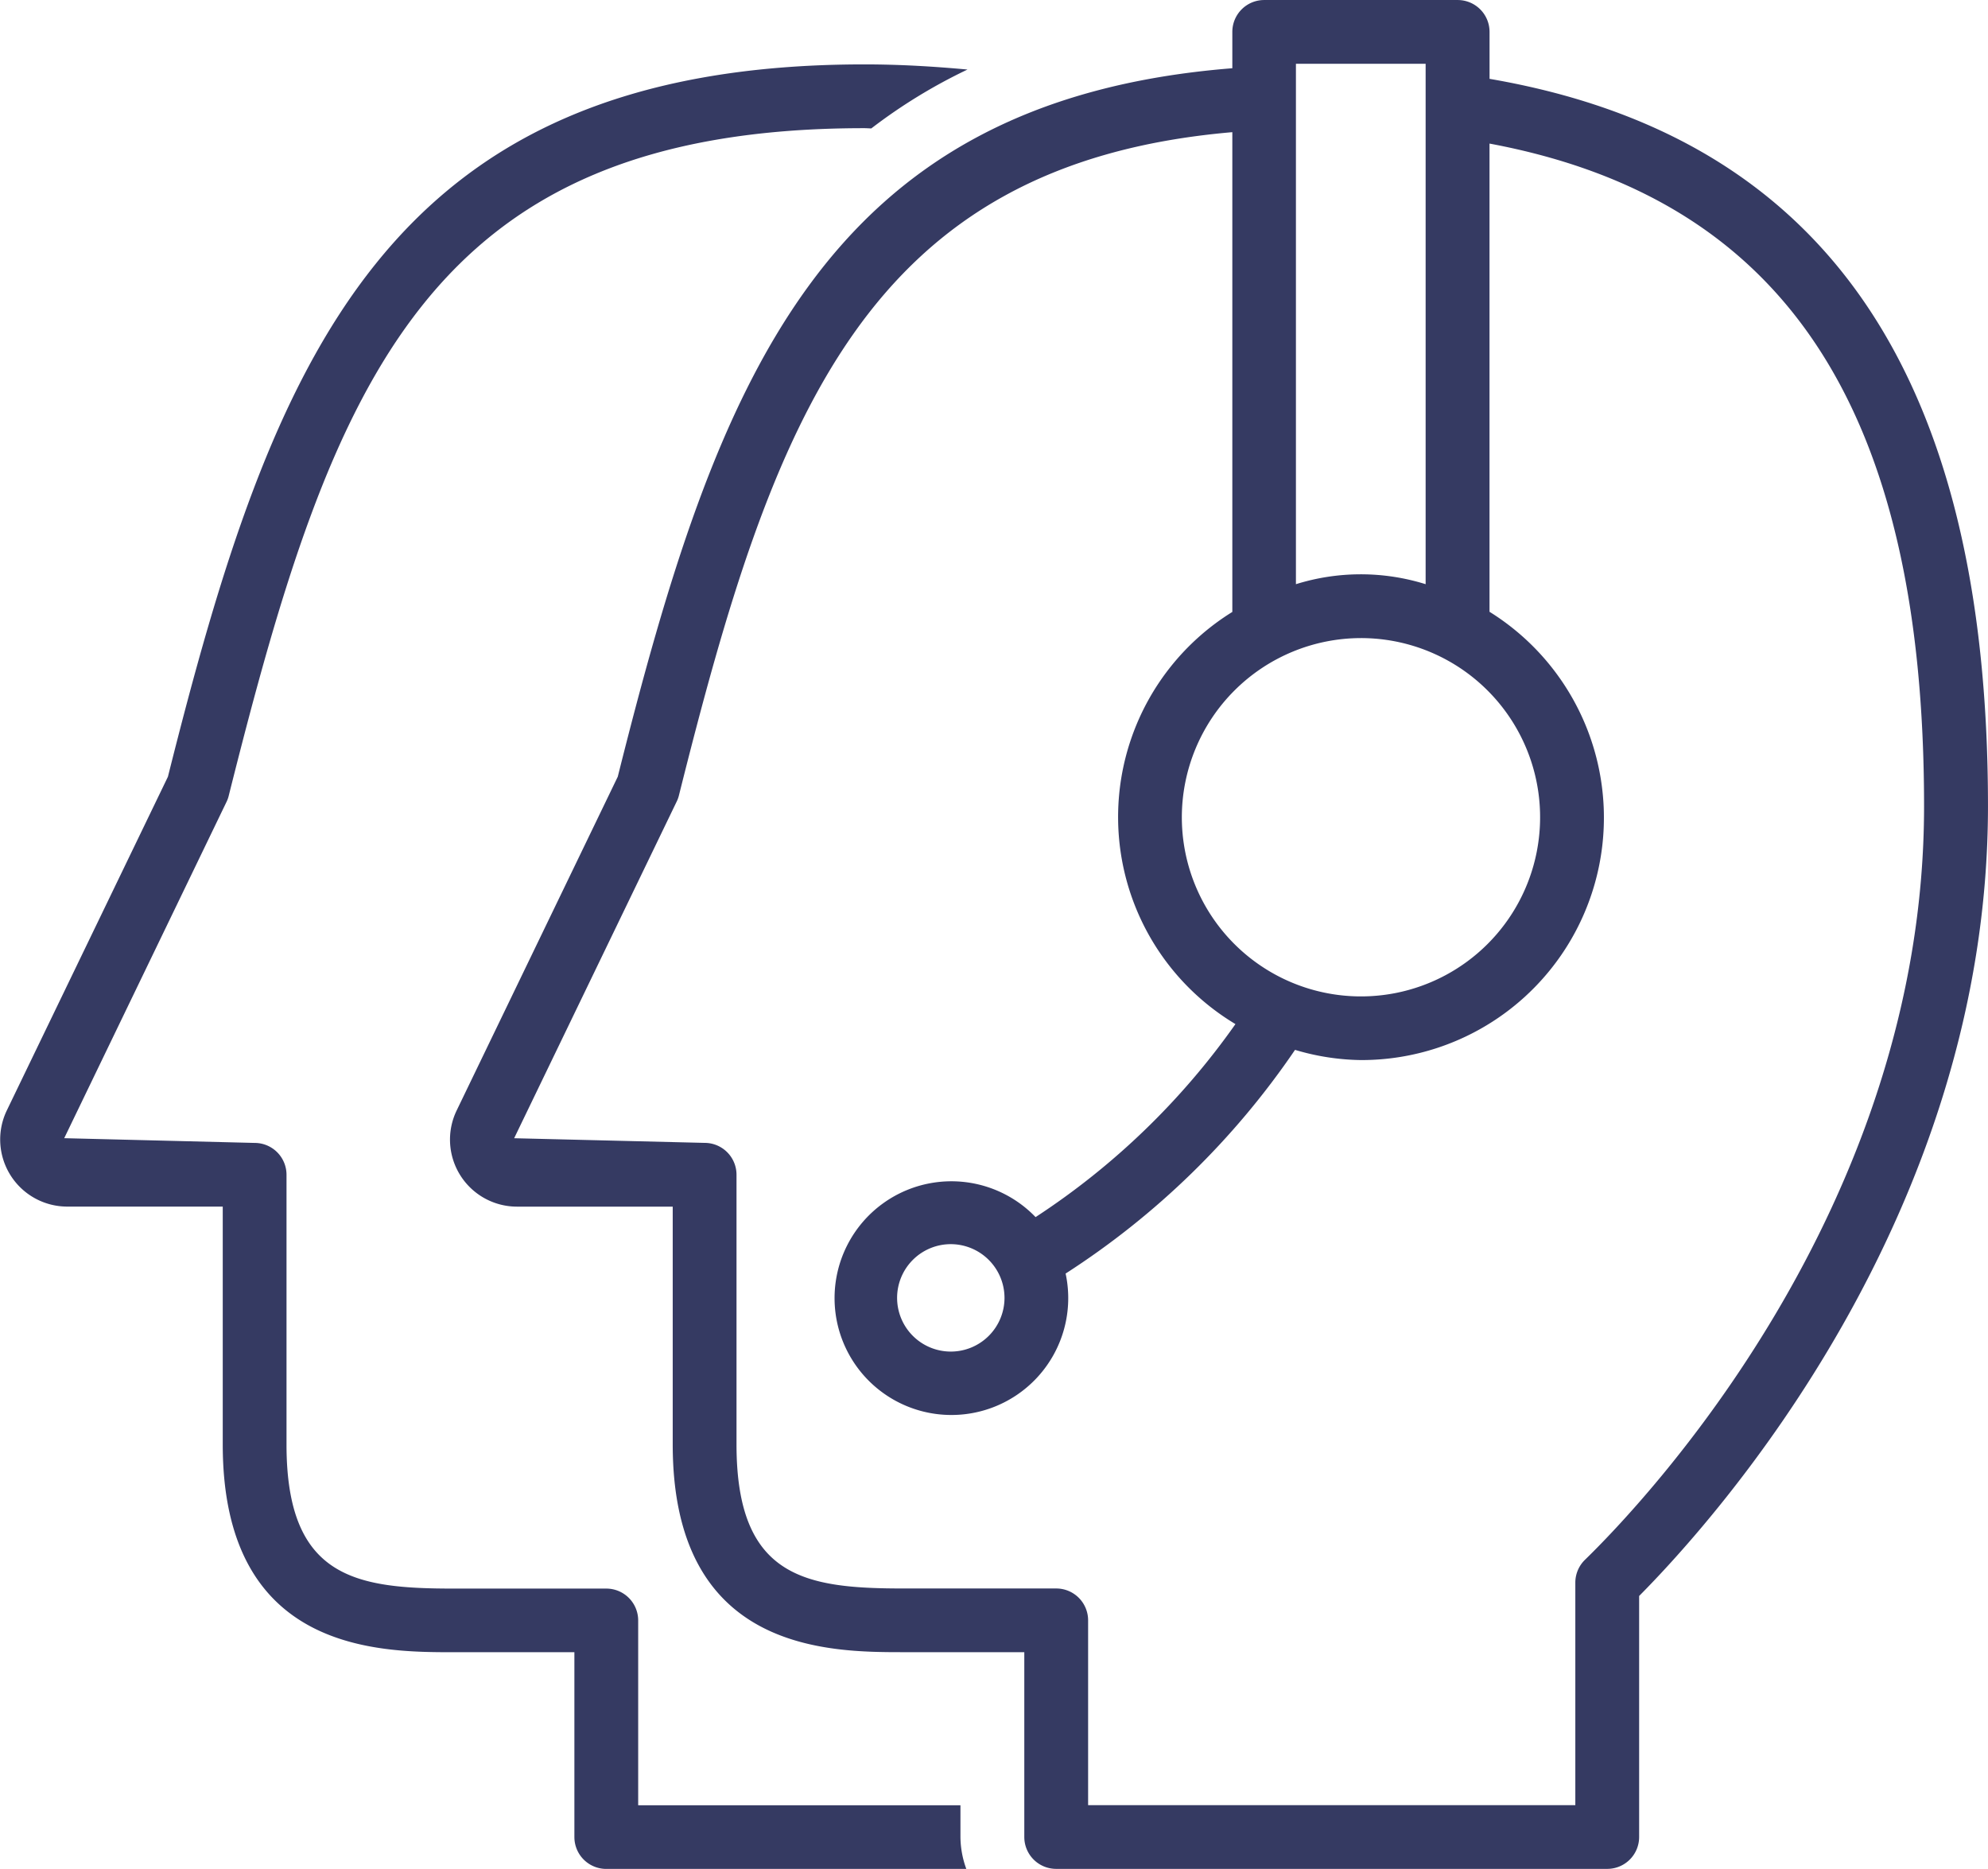
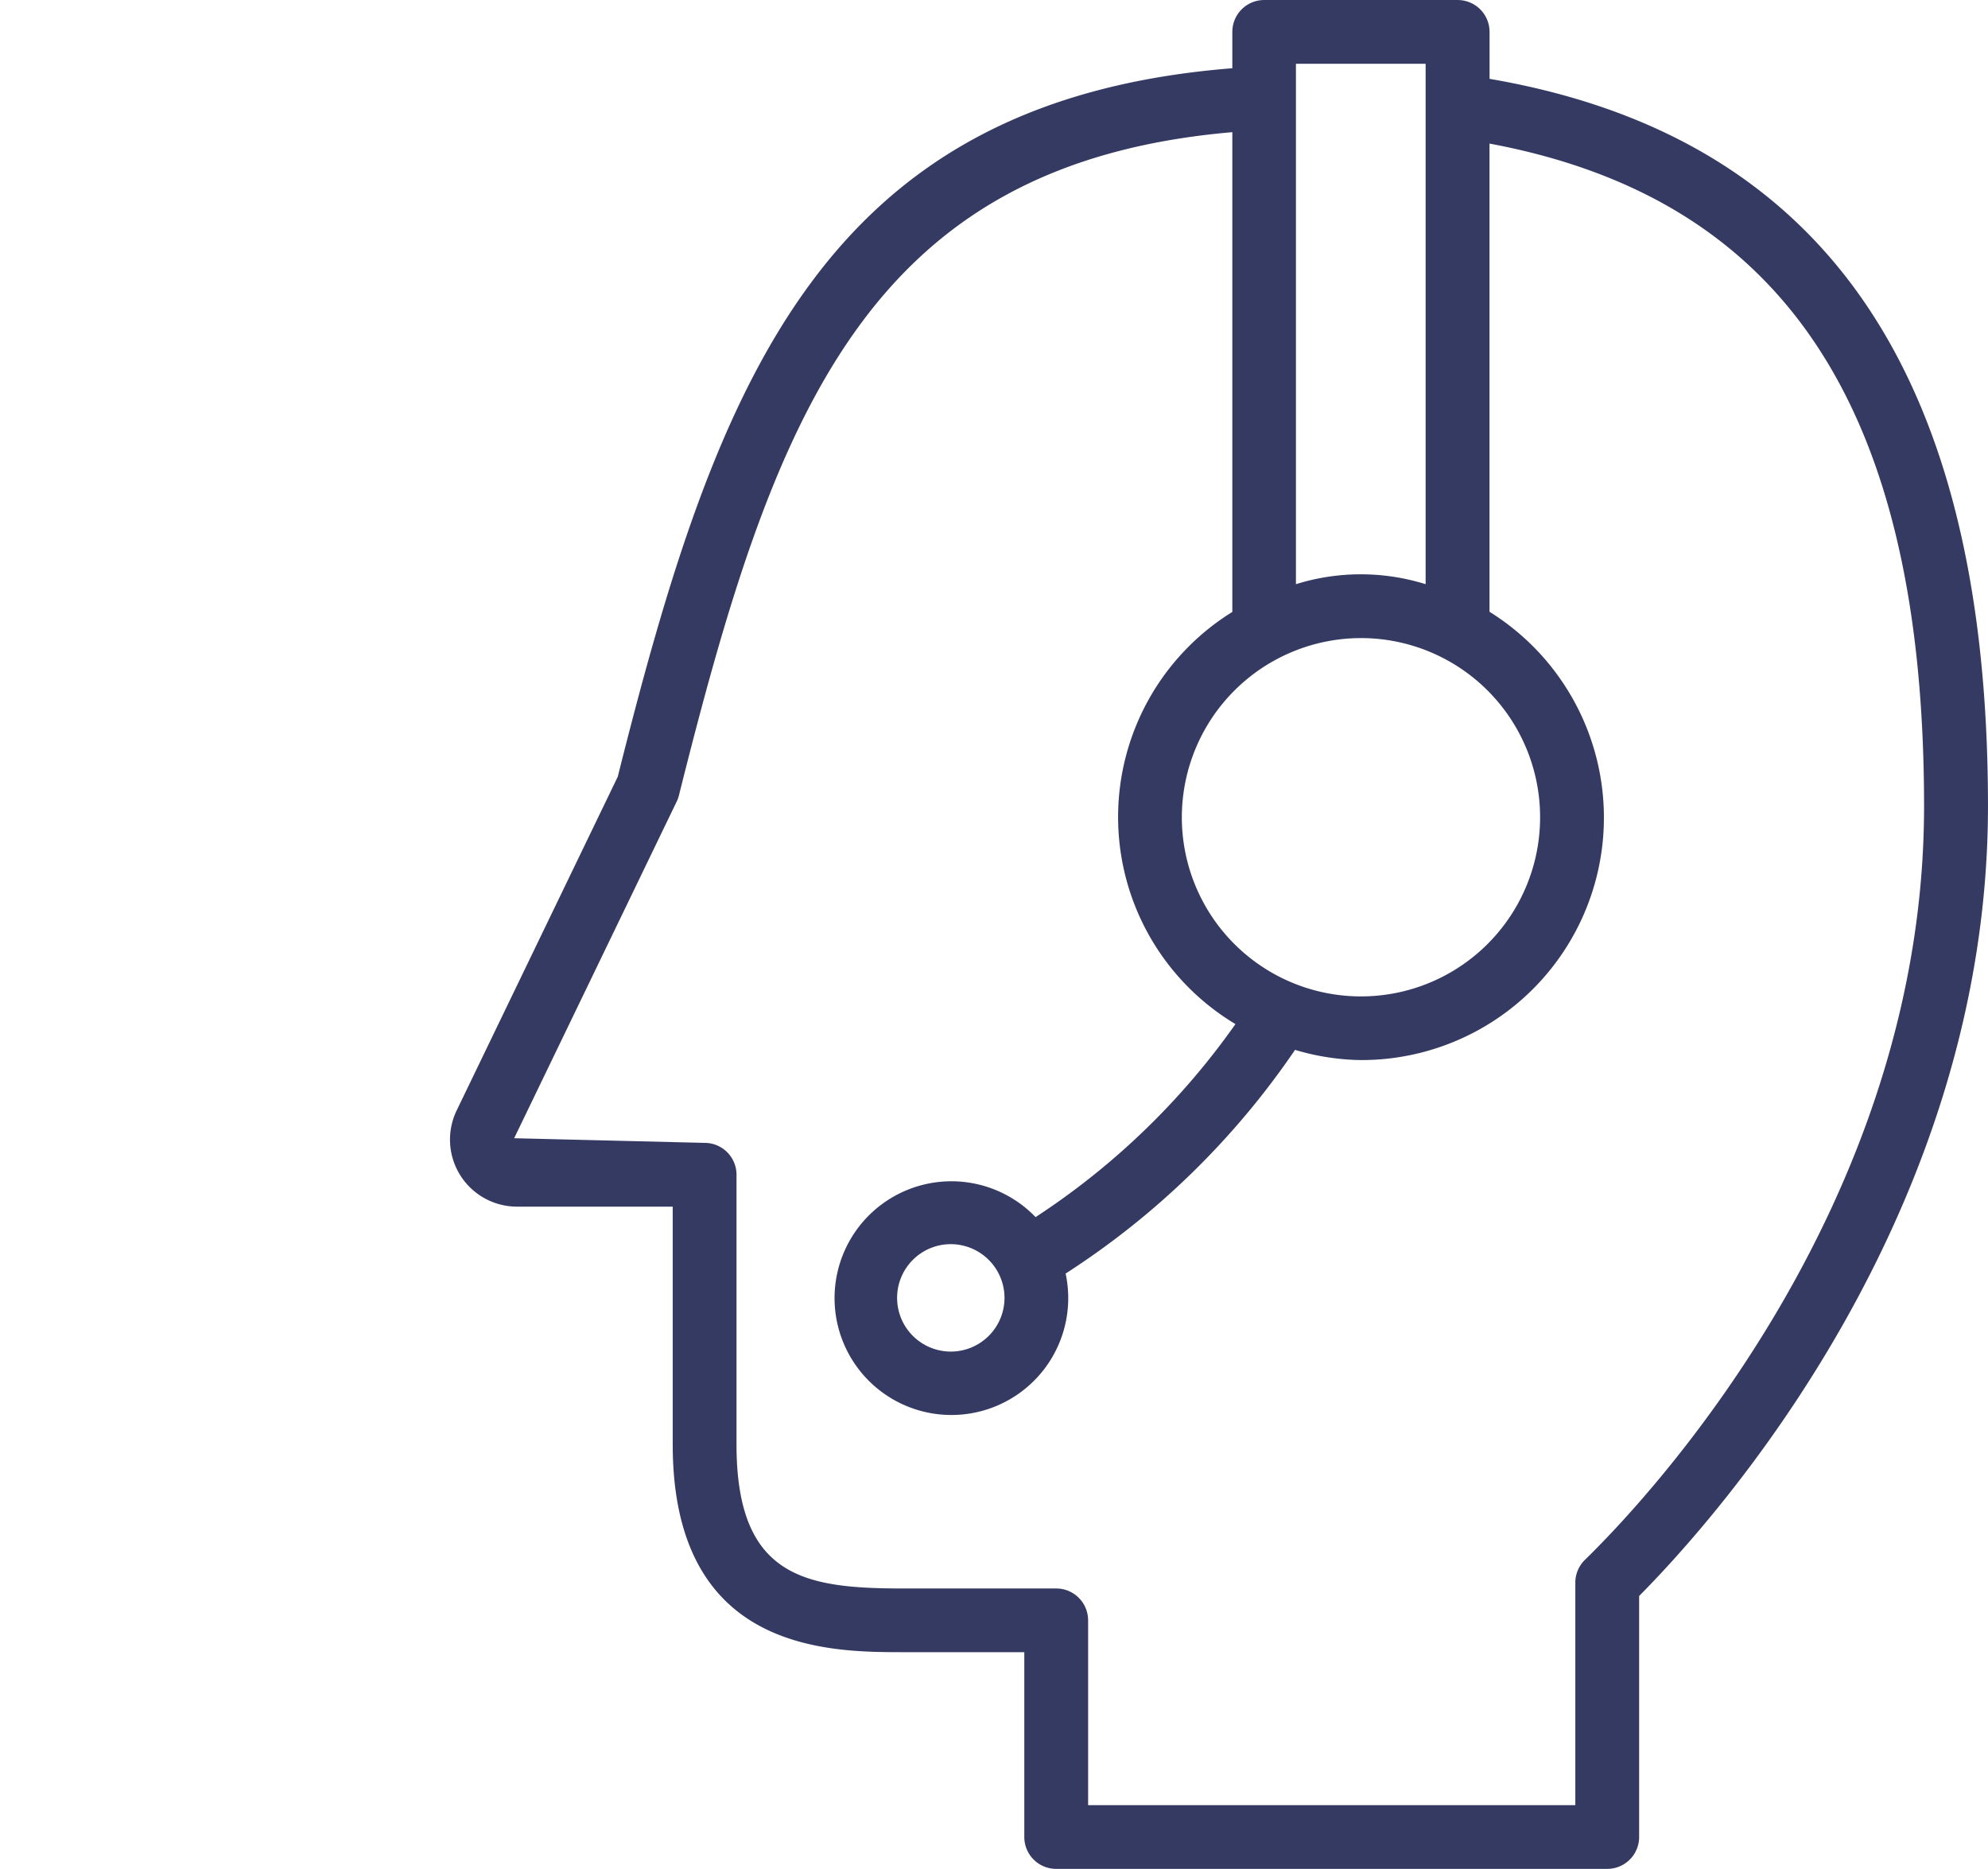
<svg xmlns="http://www.w3.org/2000/svg" width="93.587" height="87.972" viewBox="0 0 93.587 87.972">
  <defs>
    <style>.a{fill:#353a62;}</style>
  </defs>
  <g transform="translate(1491.586 21948.003)">
-     <path class="a" d="M49.633,88.3H34.457v-8.7a1.5,1.5,0,0,0-1.5-1.5H25.783c-4.614,0-7.881-.486-7.881-6.776V58.623a1.5,1.5,0,0,0-1.5-1.5L7.437,56.9l7.65-15.849a1.4,1.4,0,0,0,.1-.291c4.9-19.538,9.352-31.4,29.908-31.4.114,0,.219.009.336.012A25.333,25.333,0,0,1,49.96,6.6C48.4,6.457,46.8,6.358,45.1,6.358c-22.58,0-27.851,13.888-32.781,33.529l-7.581,15.7a3.158,3.158,0,0,0,2.846,4.533H14.9V71.317c0,9.778,7.349,9.778,10.883,9.778h5.671v8.7a1.5,1.5,0,0,0,1.5,1.5h16.95a4.453,4.453,0,0,1-.276-1.5V88.3Z" transform="translate(-1496 -21951.33)" />
    <path class="a" d="M60.409,9.06V6.85a1.5,1.5,0,0,0-1.5-1.5H49.8a1.5,1.5,0,0,0-1.5,1.5V8.561C28.937,10.1,24.017,23.374,19.369,41.907l-7.584,15.71a3.155,3.155,0,0,0,2.843,4.527h7.328V73.337c0,9.778,7.349,9.778,10.88,9.778h5.671v8.7a1.5,1.5,0,0,0,1.5,1.5H65.951a1.5,1.5,0,0,0,1.5-1.5V80.47c3.618-3.645,16.422-17.905,16.422-37.176C83.872,22.96,76.174,11.765,60.409,9.06ZM51.3,8.351h6.1V32.846a10.249,10.249,0,0,0-6.106,0V8.351Zm3.053,27.032a8.433,8.433,0,1,1-8.43,8.433A8.442,8.442,0,0,1,54.357,35.383ZM64.9,78.768a1.5,1.5,0,0,0-.453,1.075V90.317H41.511v-8.7a1.5,1.5,0,0,0-1.5-1.5H32.837c-4.614,0-7.878-.486-7.878-6.776V60.643a1.5,1.5,0,0,0-1.5-1.5l-8.968-.219,7.653-15.849a1.4,1.4,0,0,0,.105-.291C26.71,24.956,31.033,13.059,48.3,11.57V34.152a11.357,11.357,0,0,0,.147,19.4,34.726,34.726,0,0,1-9.409,9.085,5.5,5.5,0,1,0,1.414,2.657,37.783,37.783,0,0,0,10.8-10.529,11.271,11.271,0,0,0,3.1.48,11.41,11.41,0,0,0,6.055-21.1V12.107c13.93,2.6,20.457,12.546,20.457,31.19C80.869,62.283,67.567,76.174,64.9,78.768ZM37.575,66.441a2.528,2.528,0,1,1-2.531-2.531A2.532,2.532,0,0,1,37.575,66.441Z" transform="translate(-1481.873 -21953.352)" />
  </g>
</svg>